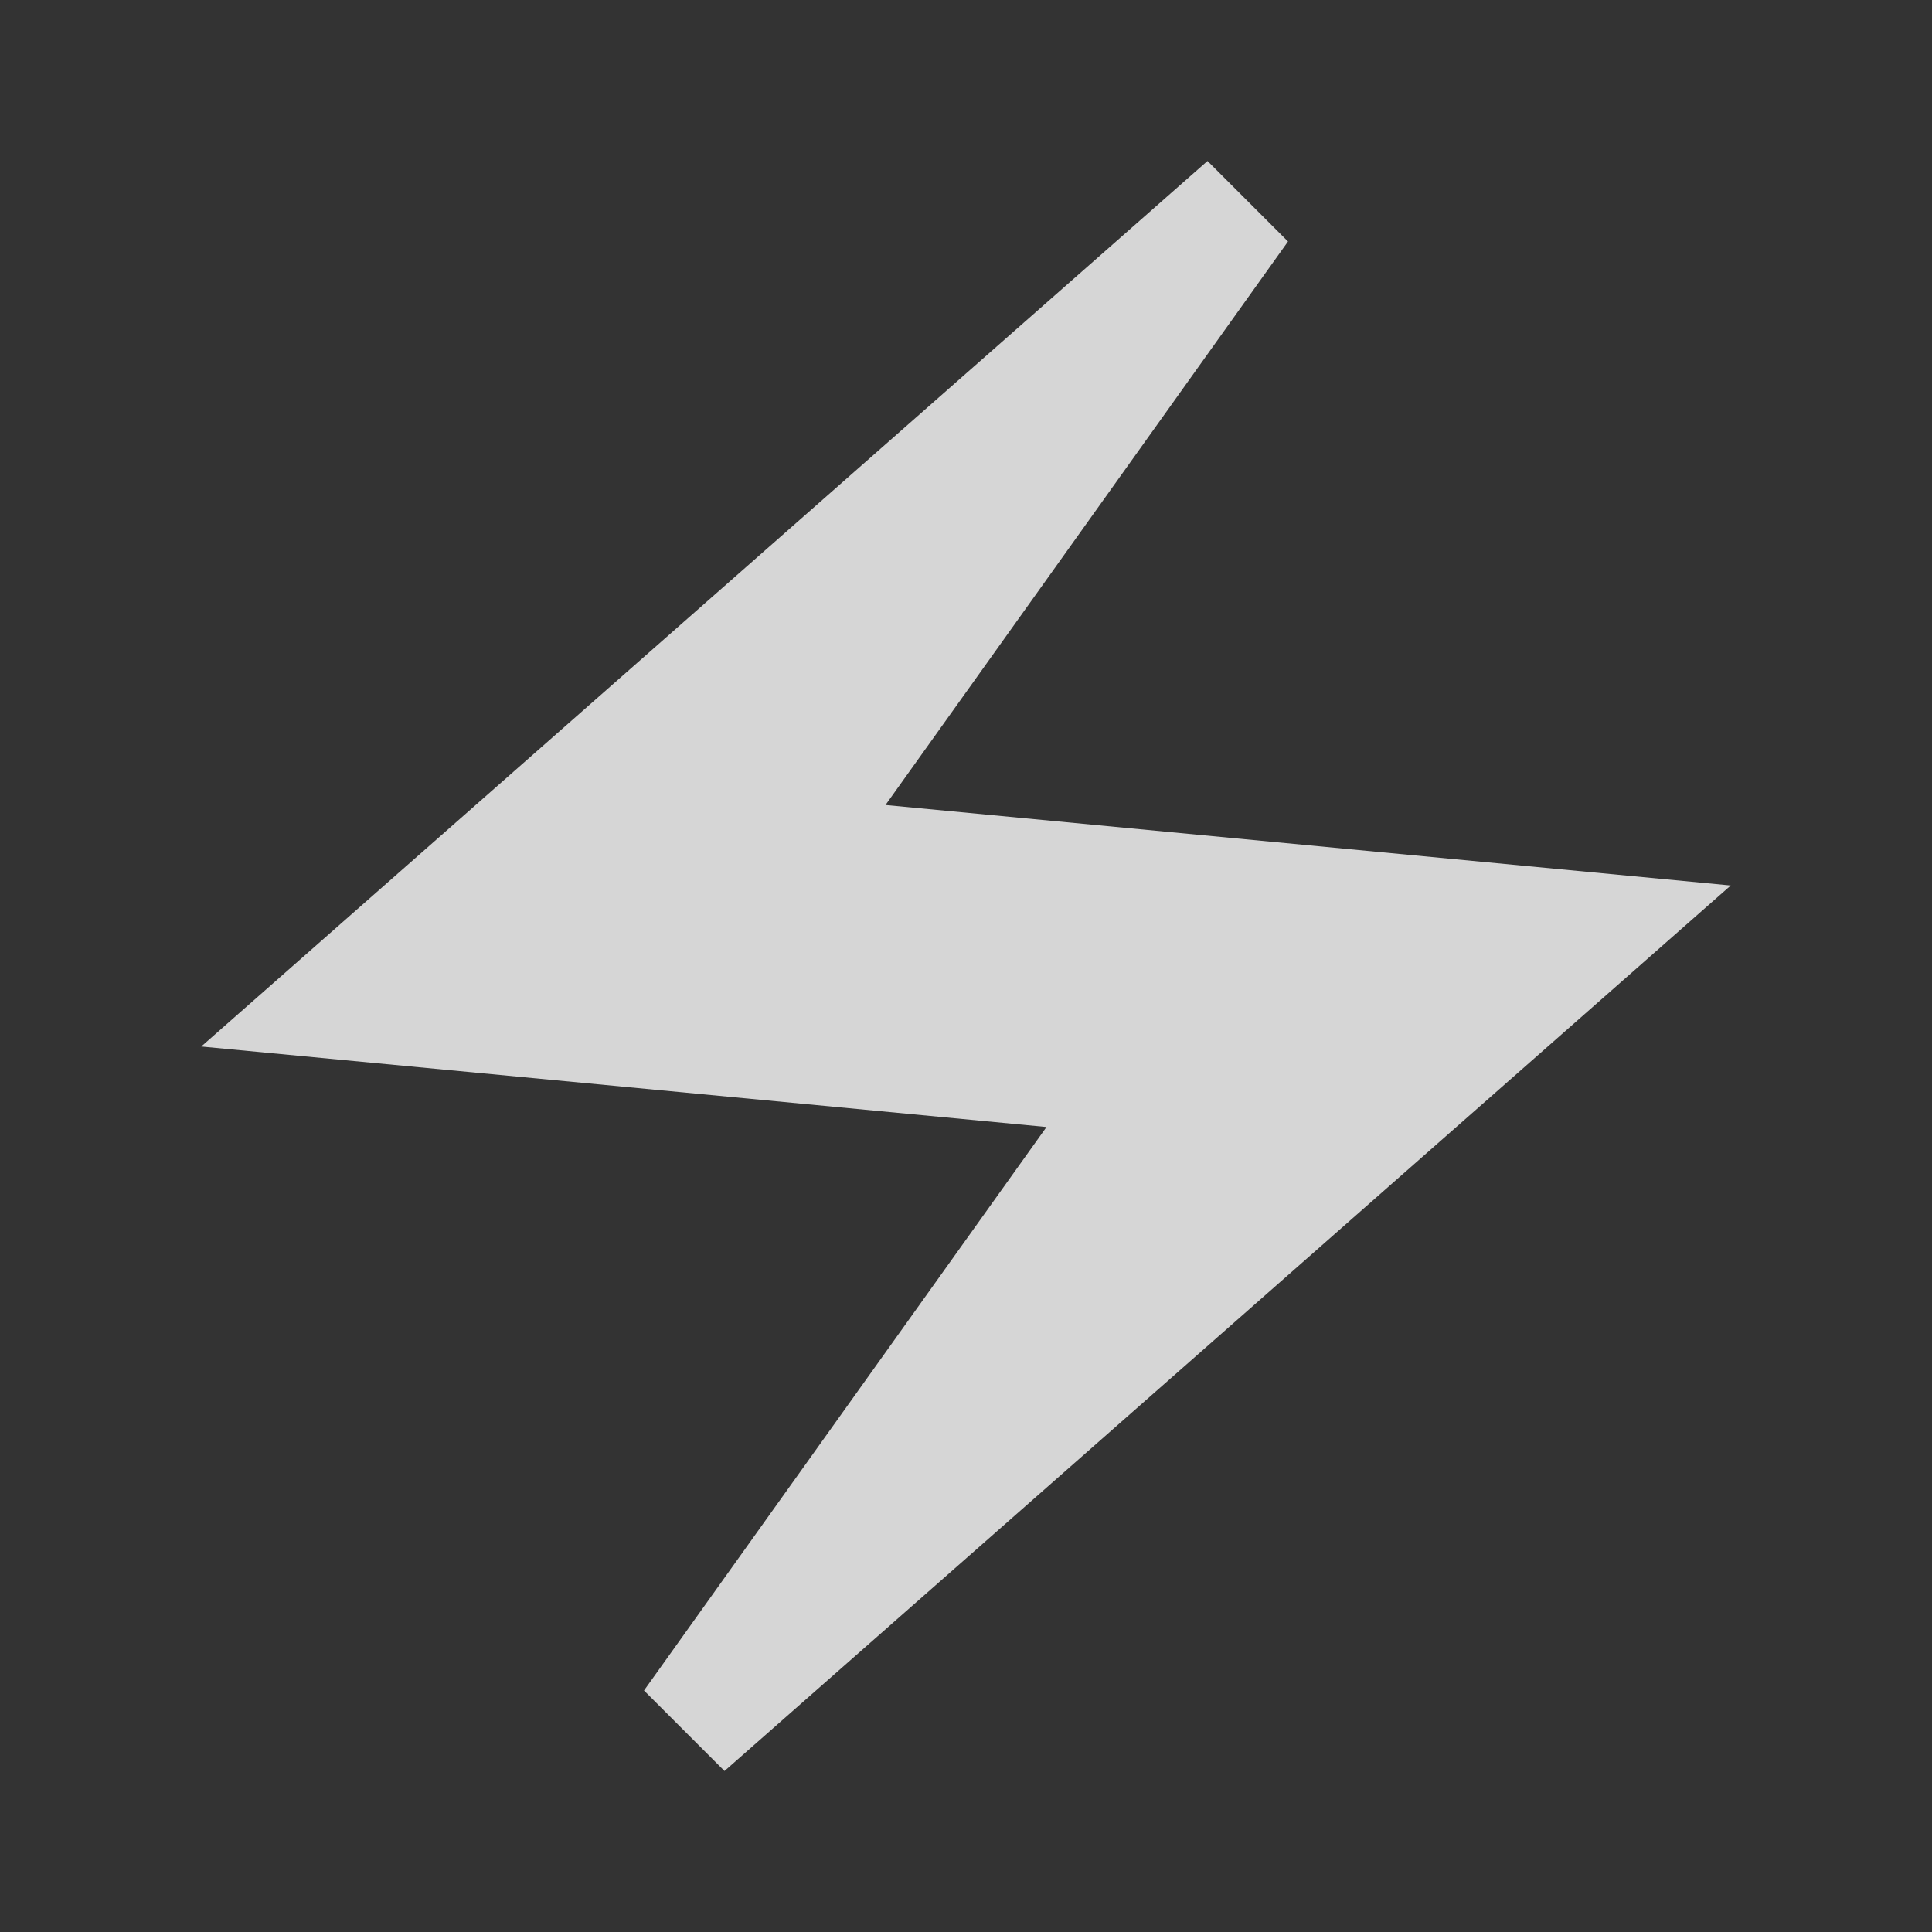
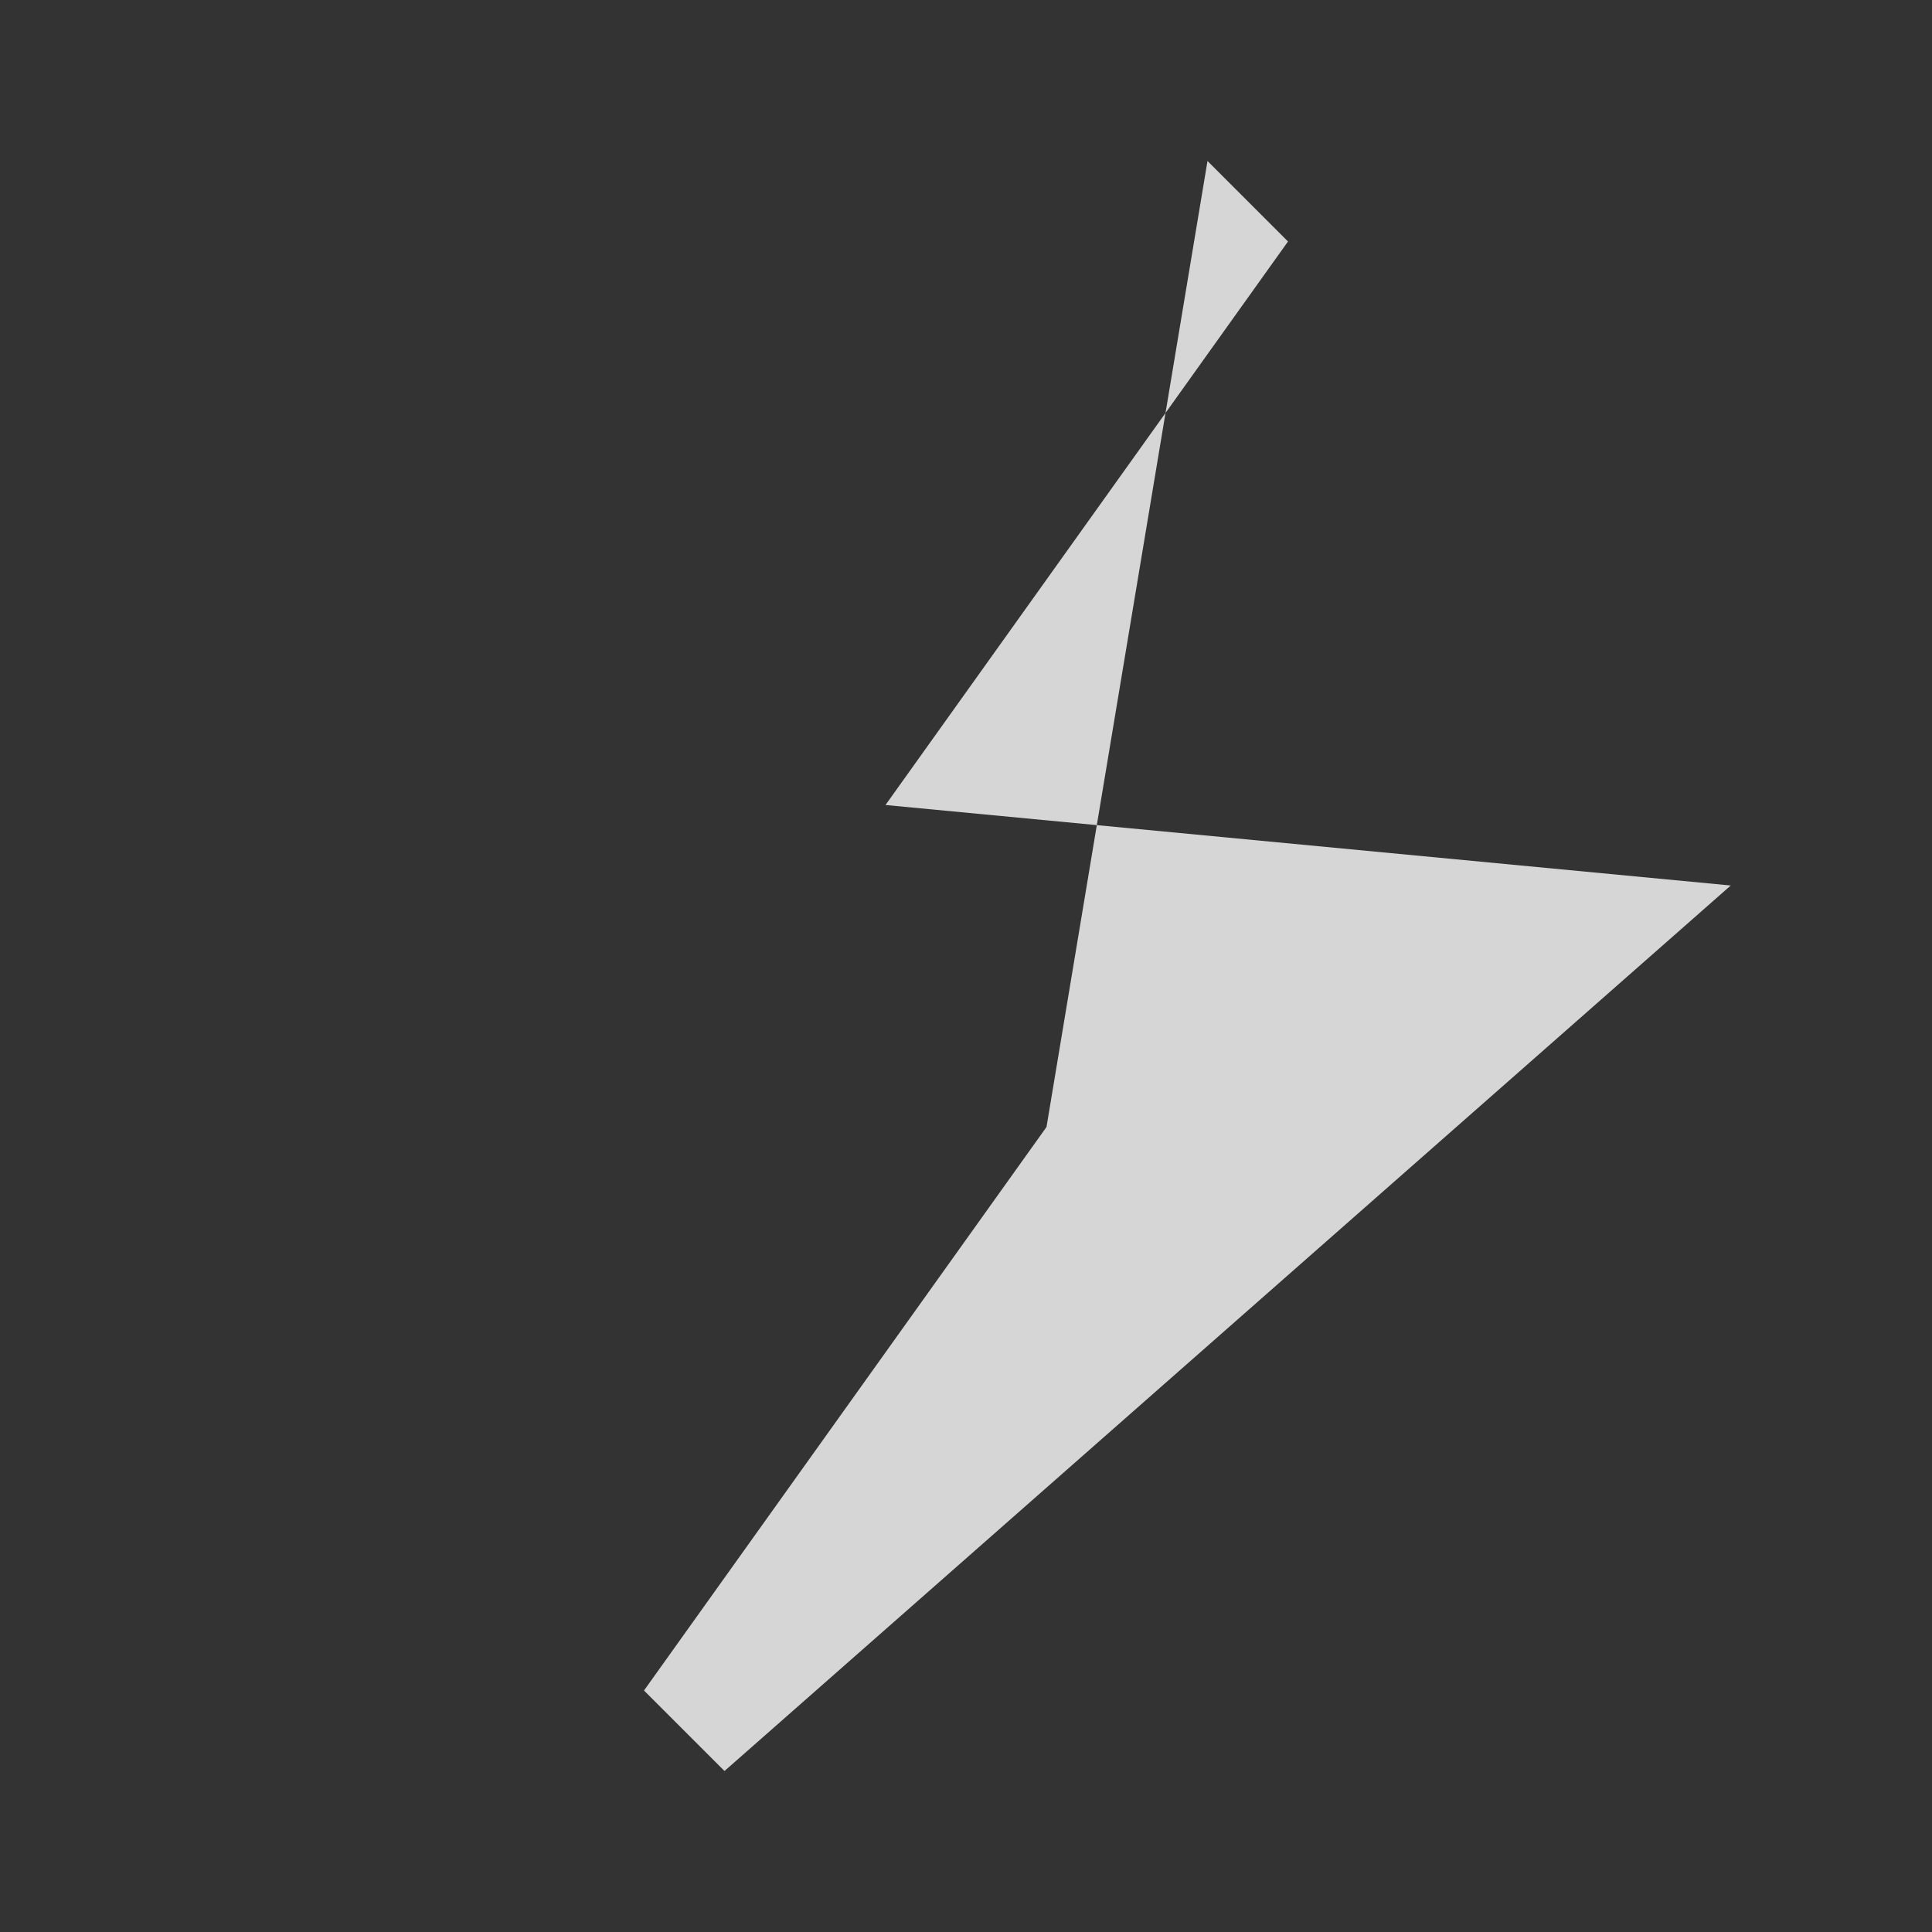
<svg xmlns="http://www.w3.org/2000/svg" width="24" height="24" viewBox="0 0 24 24" fill="none">
  <rect x="0" y="0" width="24" height="24" fill="#333333" stroke="none" />
  <g opacity="0.8">
-     <path d="M15 2L2.5 13L13 14L8 21L9 22L21.5 11L11 10L16 3L15 2Z" fill="white" />
+     <path d="M15 2L13 14L8 21L9 22L21.5 11L11 10L16 3L15 2Z" fill="white" />
  </g>
</svg>